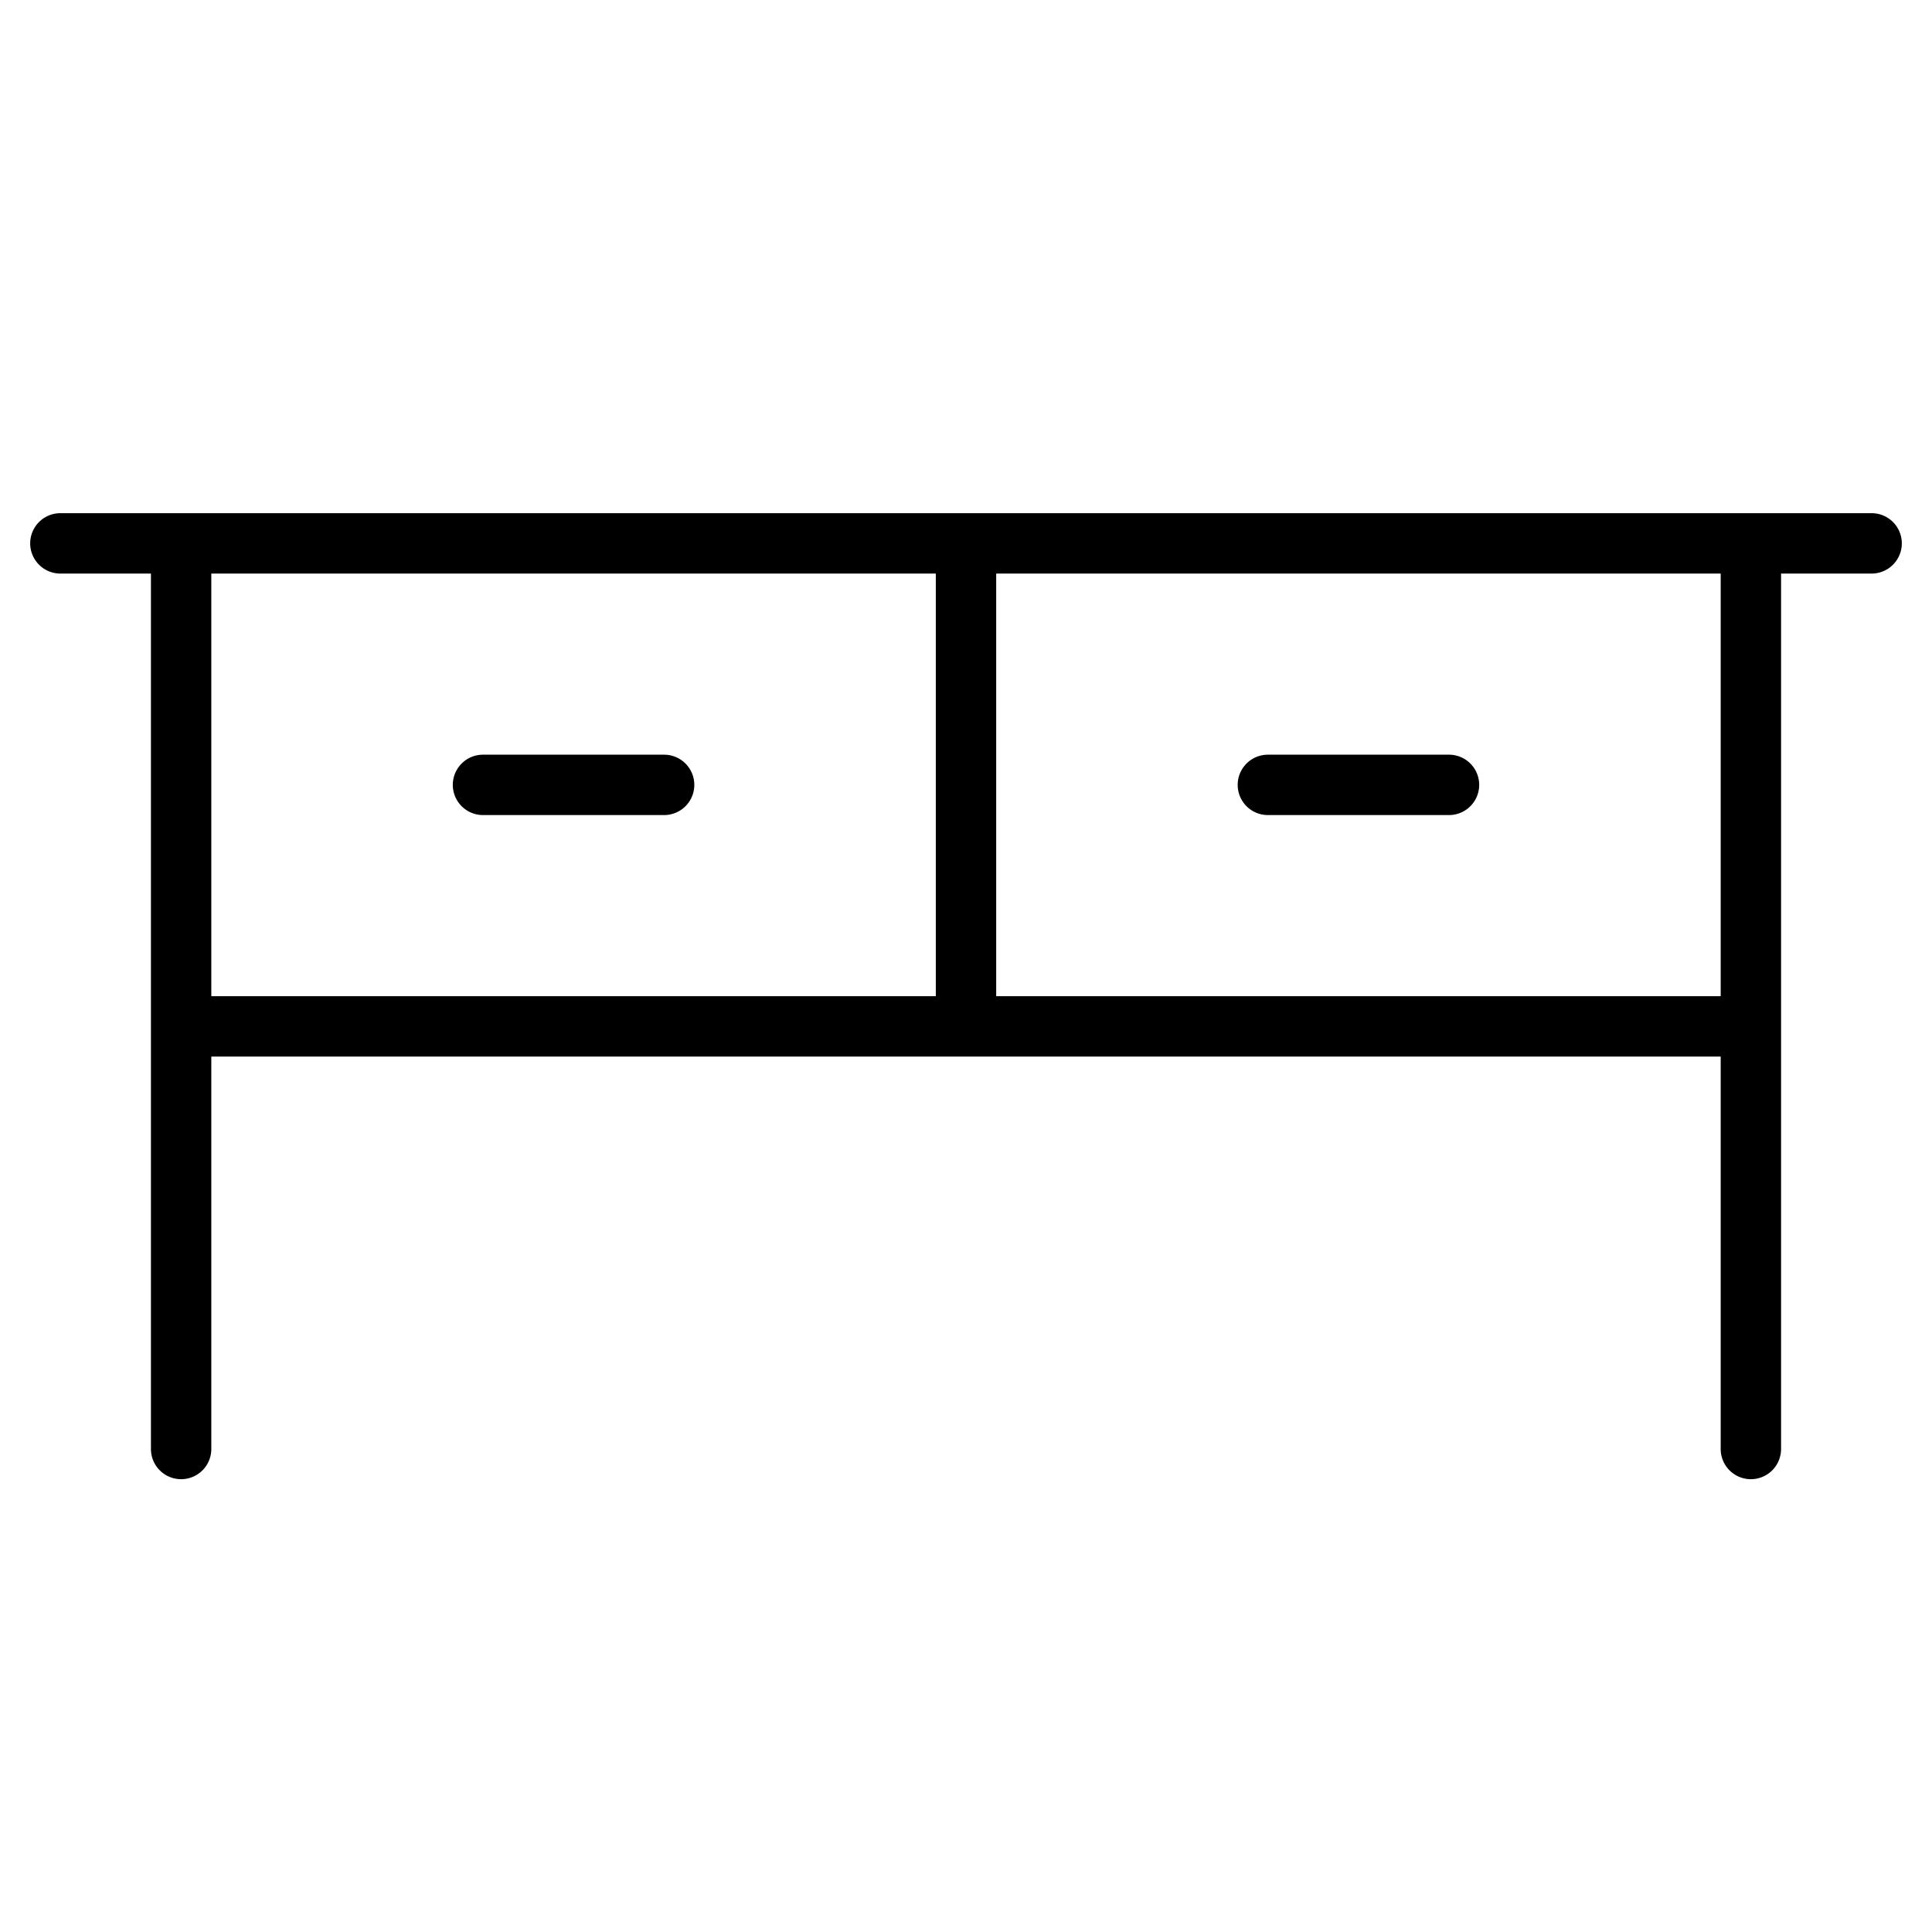
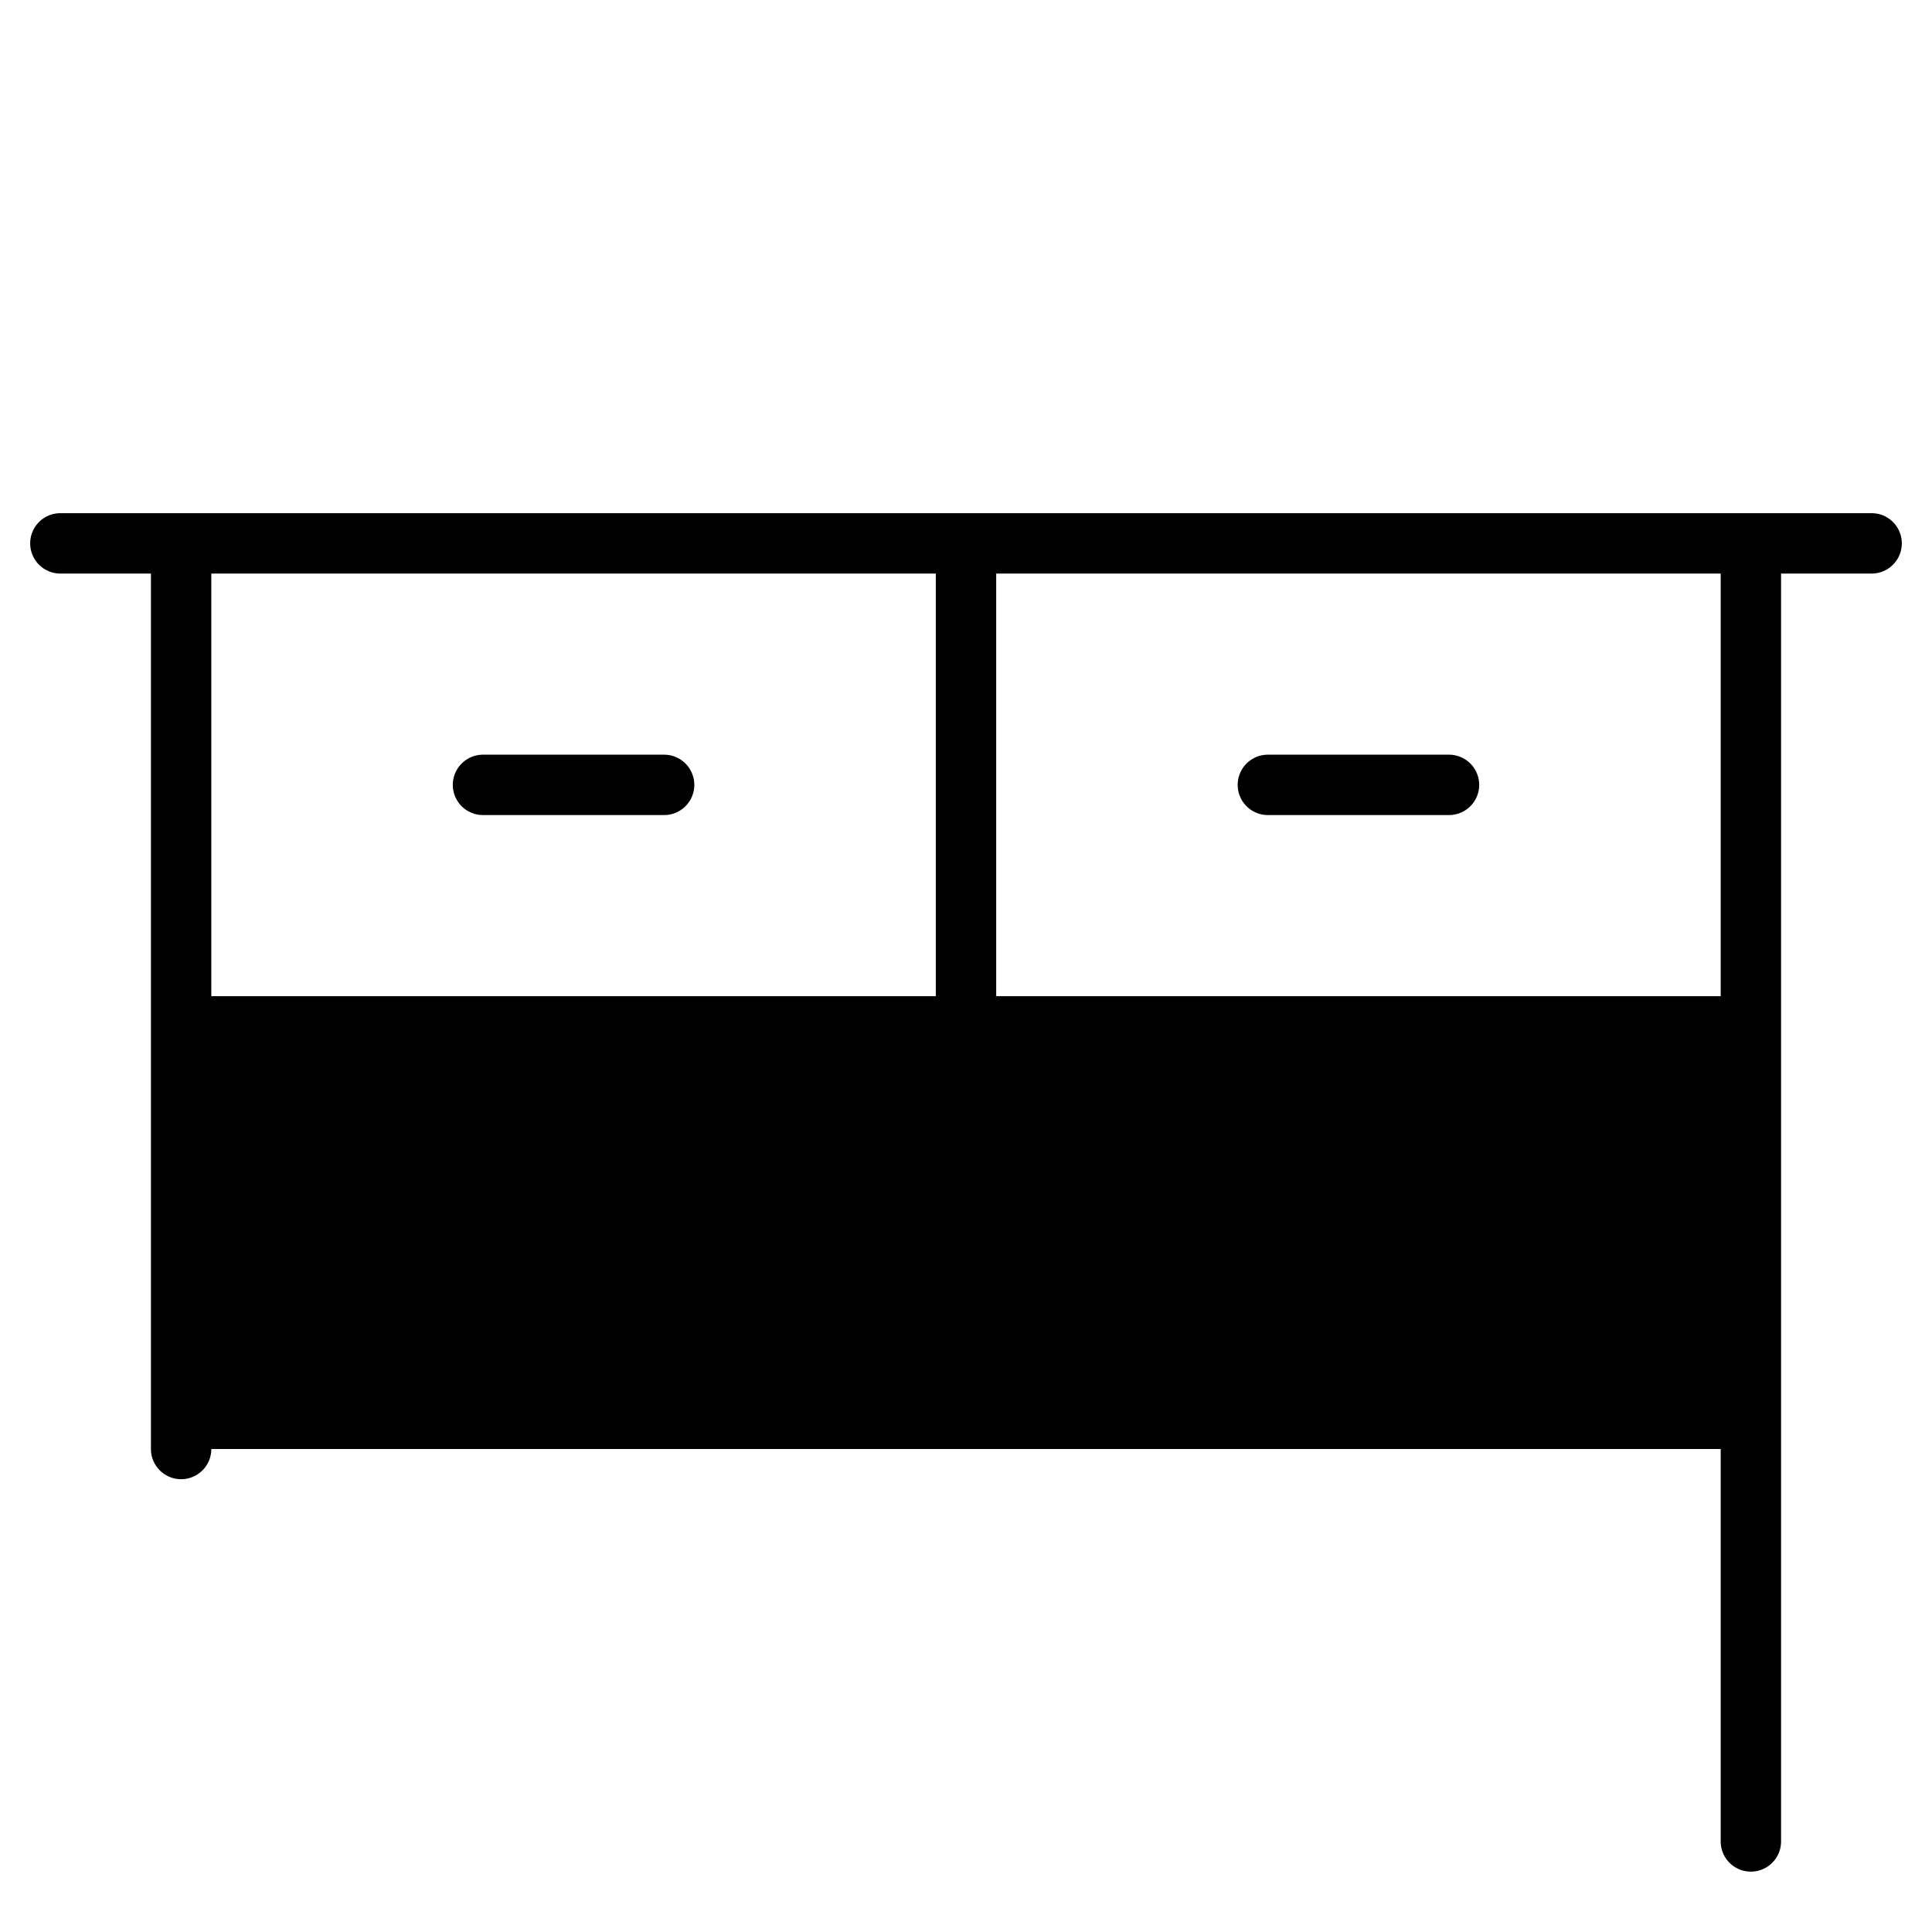
<svg xmlns="http://www.w3.org/2000/svg" viewBox="0 0 256 256">
-   <path fill="currentColor" d="M248,68H8a4,4,0,0,0,0,8H20V192a4,4,0,0,0,8,0V140H228v52a4,4,0,0,0,8,0V76h12a4,4,0,0,0,0-8ZM28,76h96v56H28Zm200,56H132V76h96ZM92,104a4,4,0,0,1-4,4H64a4,4,0,0,1,0-8H88A4,4,0,0,1,92,104Zm72,0a4,4,0,0,1,4-4h24a4,4,0,0,1,0,8H168A4,4,0,0,1,164,104Z" />
+   <path fill="currentColor" d="M248,68H8a4,4,0,0,0,0,8H20V192a4,4,0,0,0,8,0H228v52a4,4,0,0,0,8,0V76h12a4,4,0,0,0,0-8ZM28,76h96v56H28Zm200,56H132V76h96ZM92,104a4,4,0,0,1-4,4H64a4,4,0,0,1,0-8H88A4,4,0,0,1,92,104Zm72,0a4,4,0,0,1,4-4h24a4,4,0,0,1,0,8H168A4,4,0,0,1,164,104Z" />
</svg>